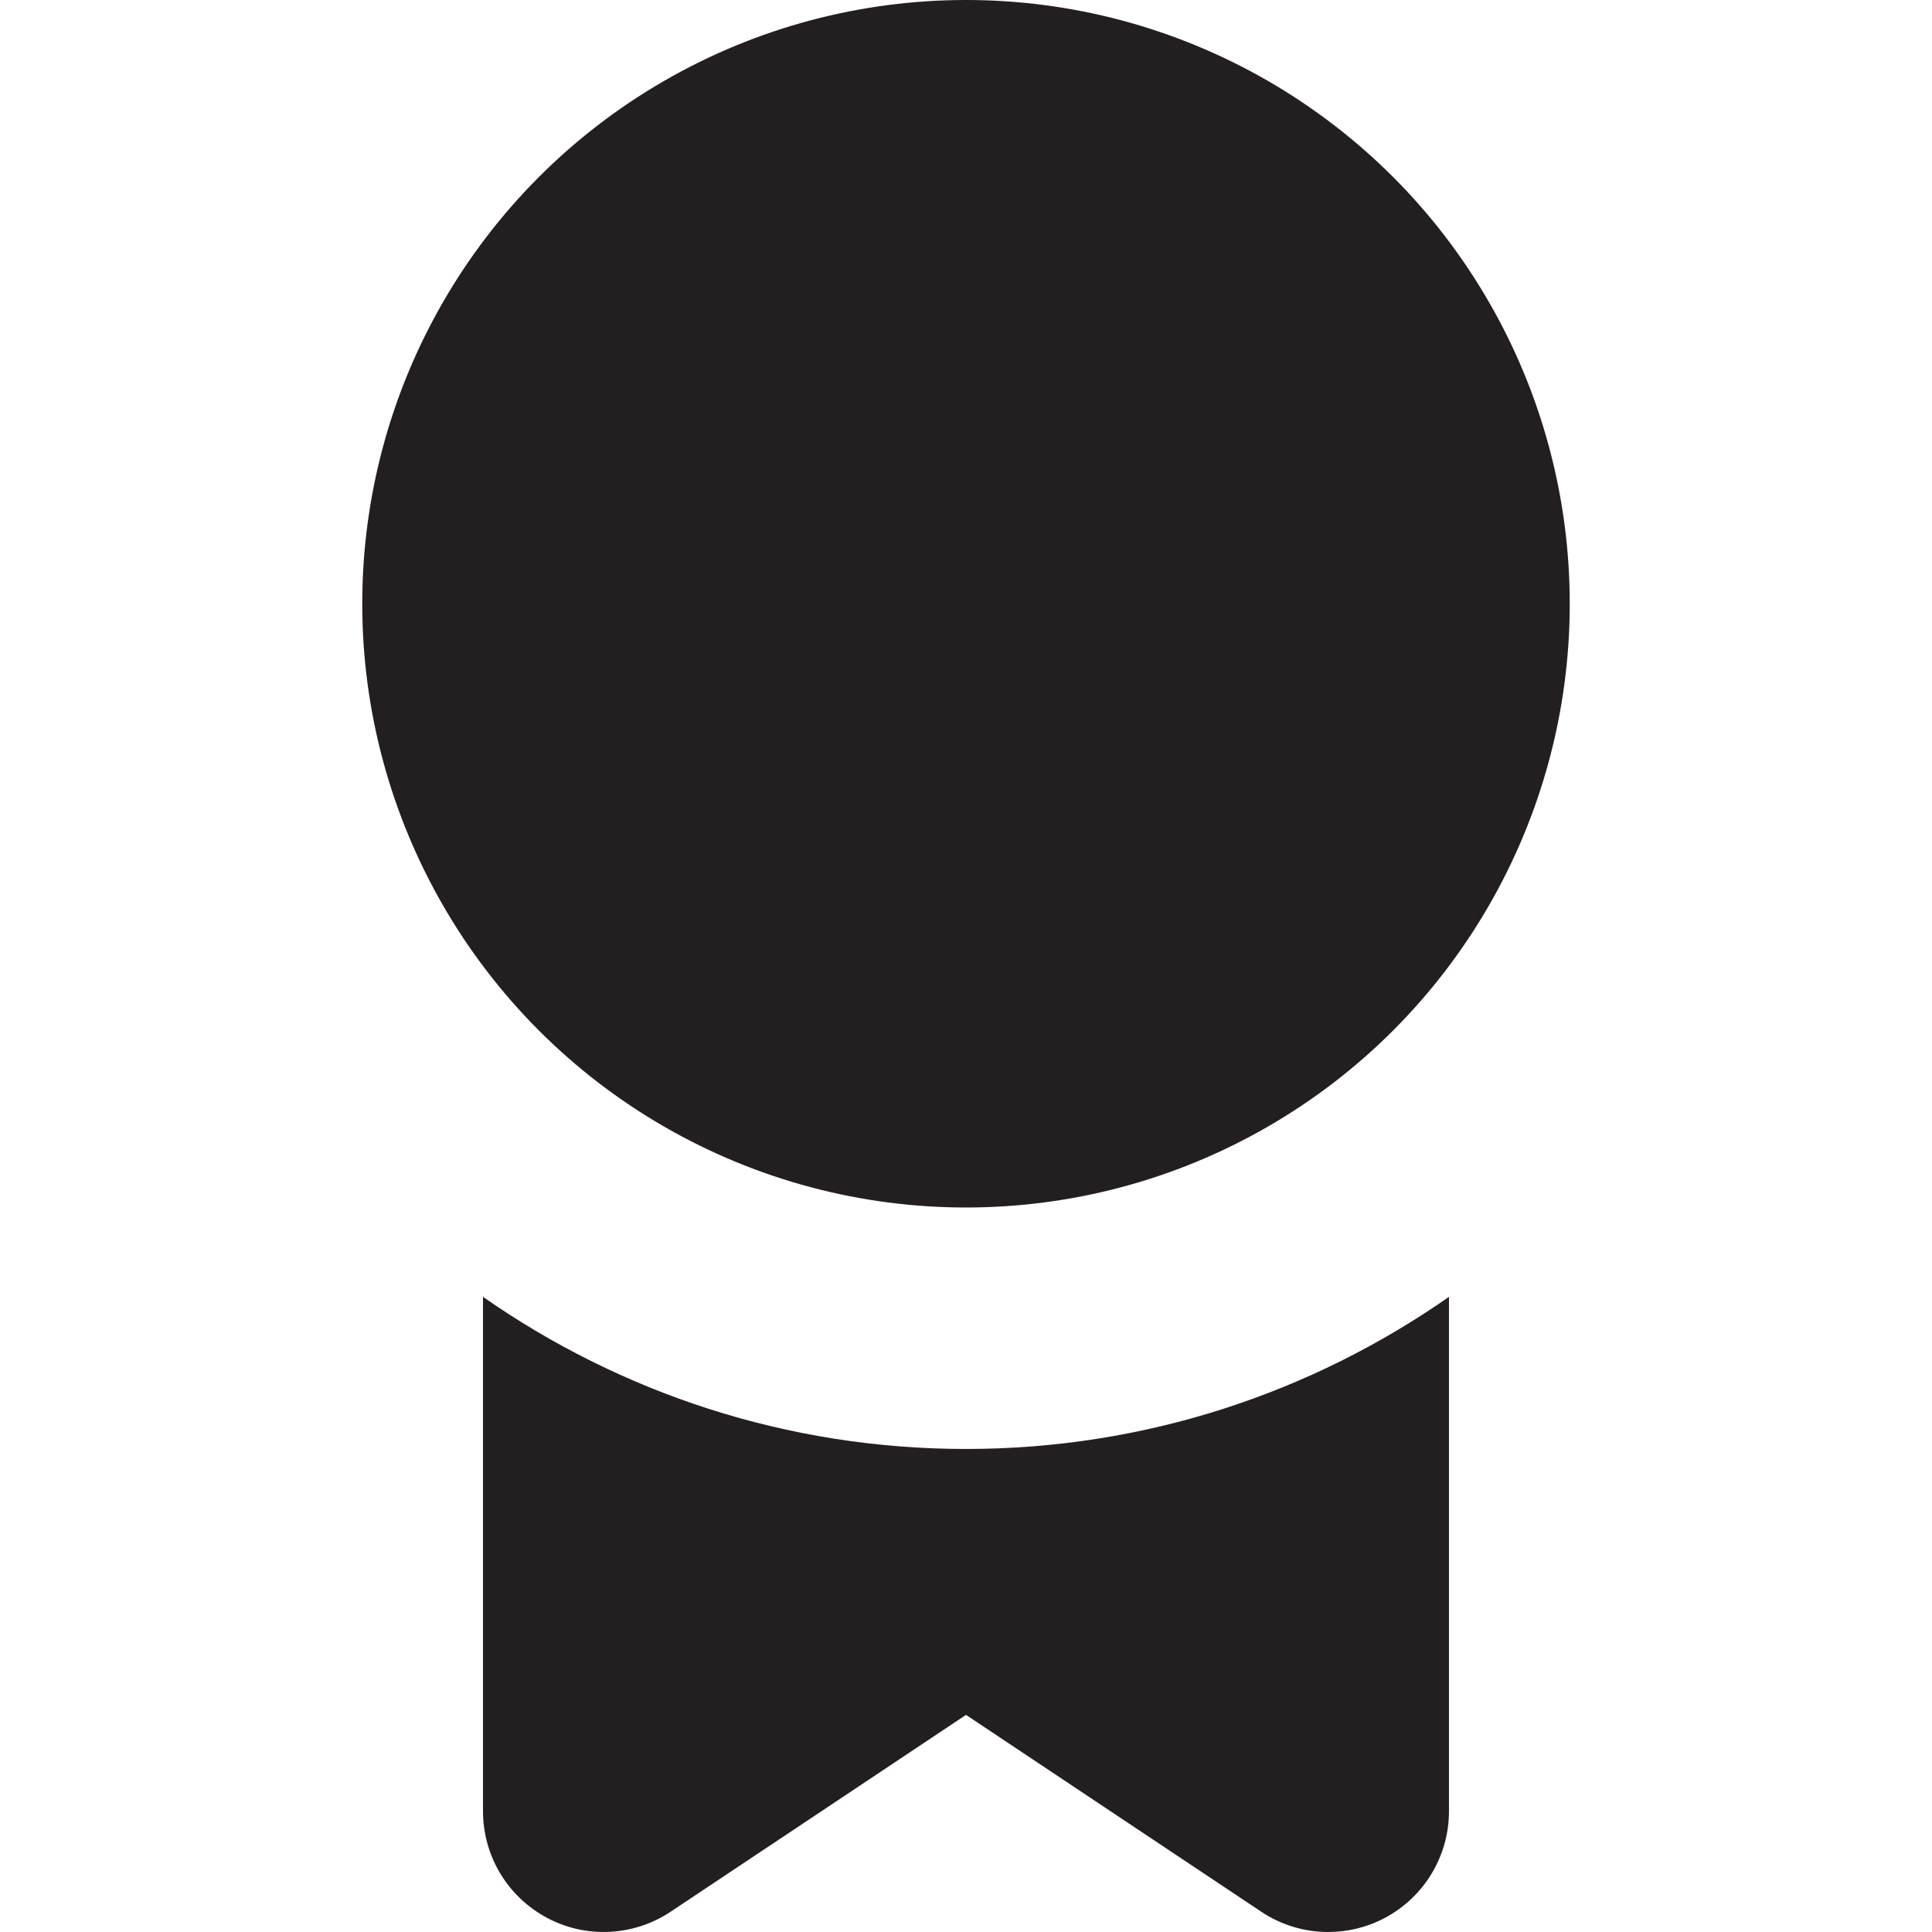
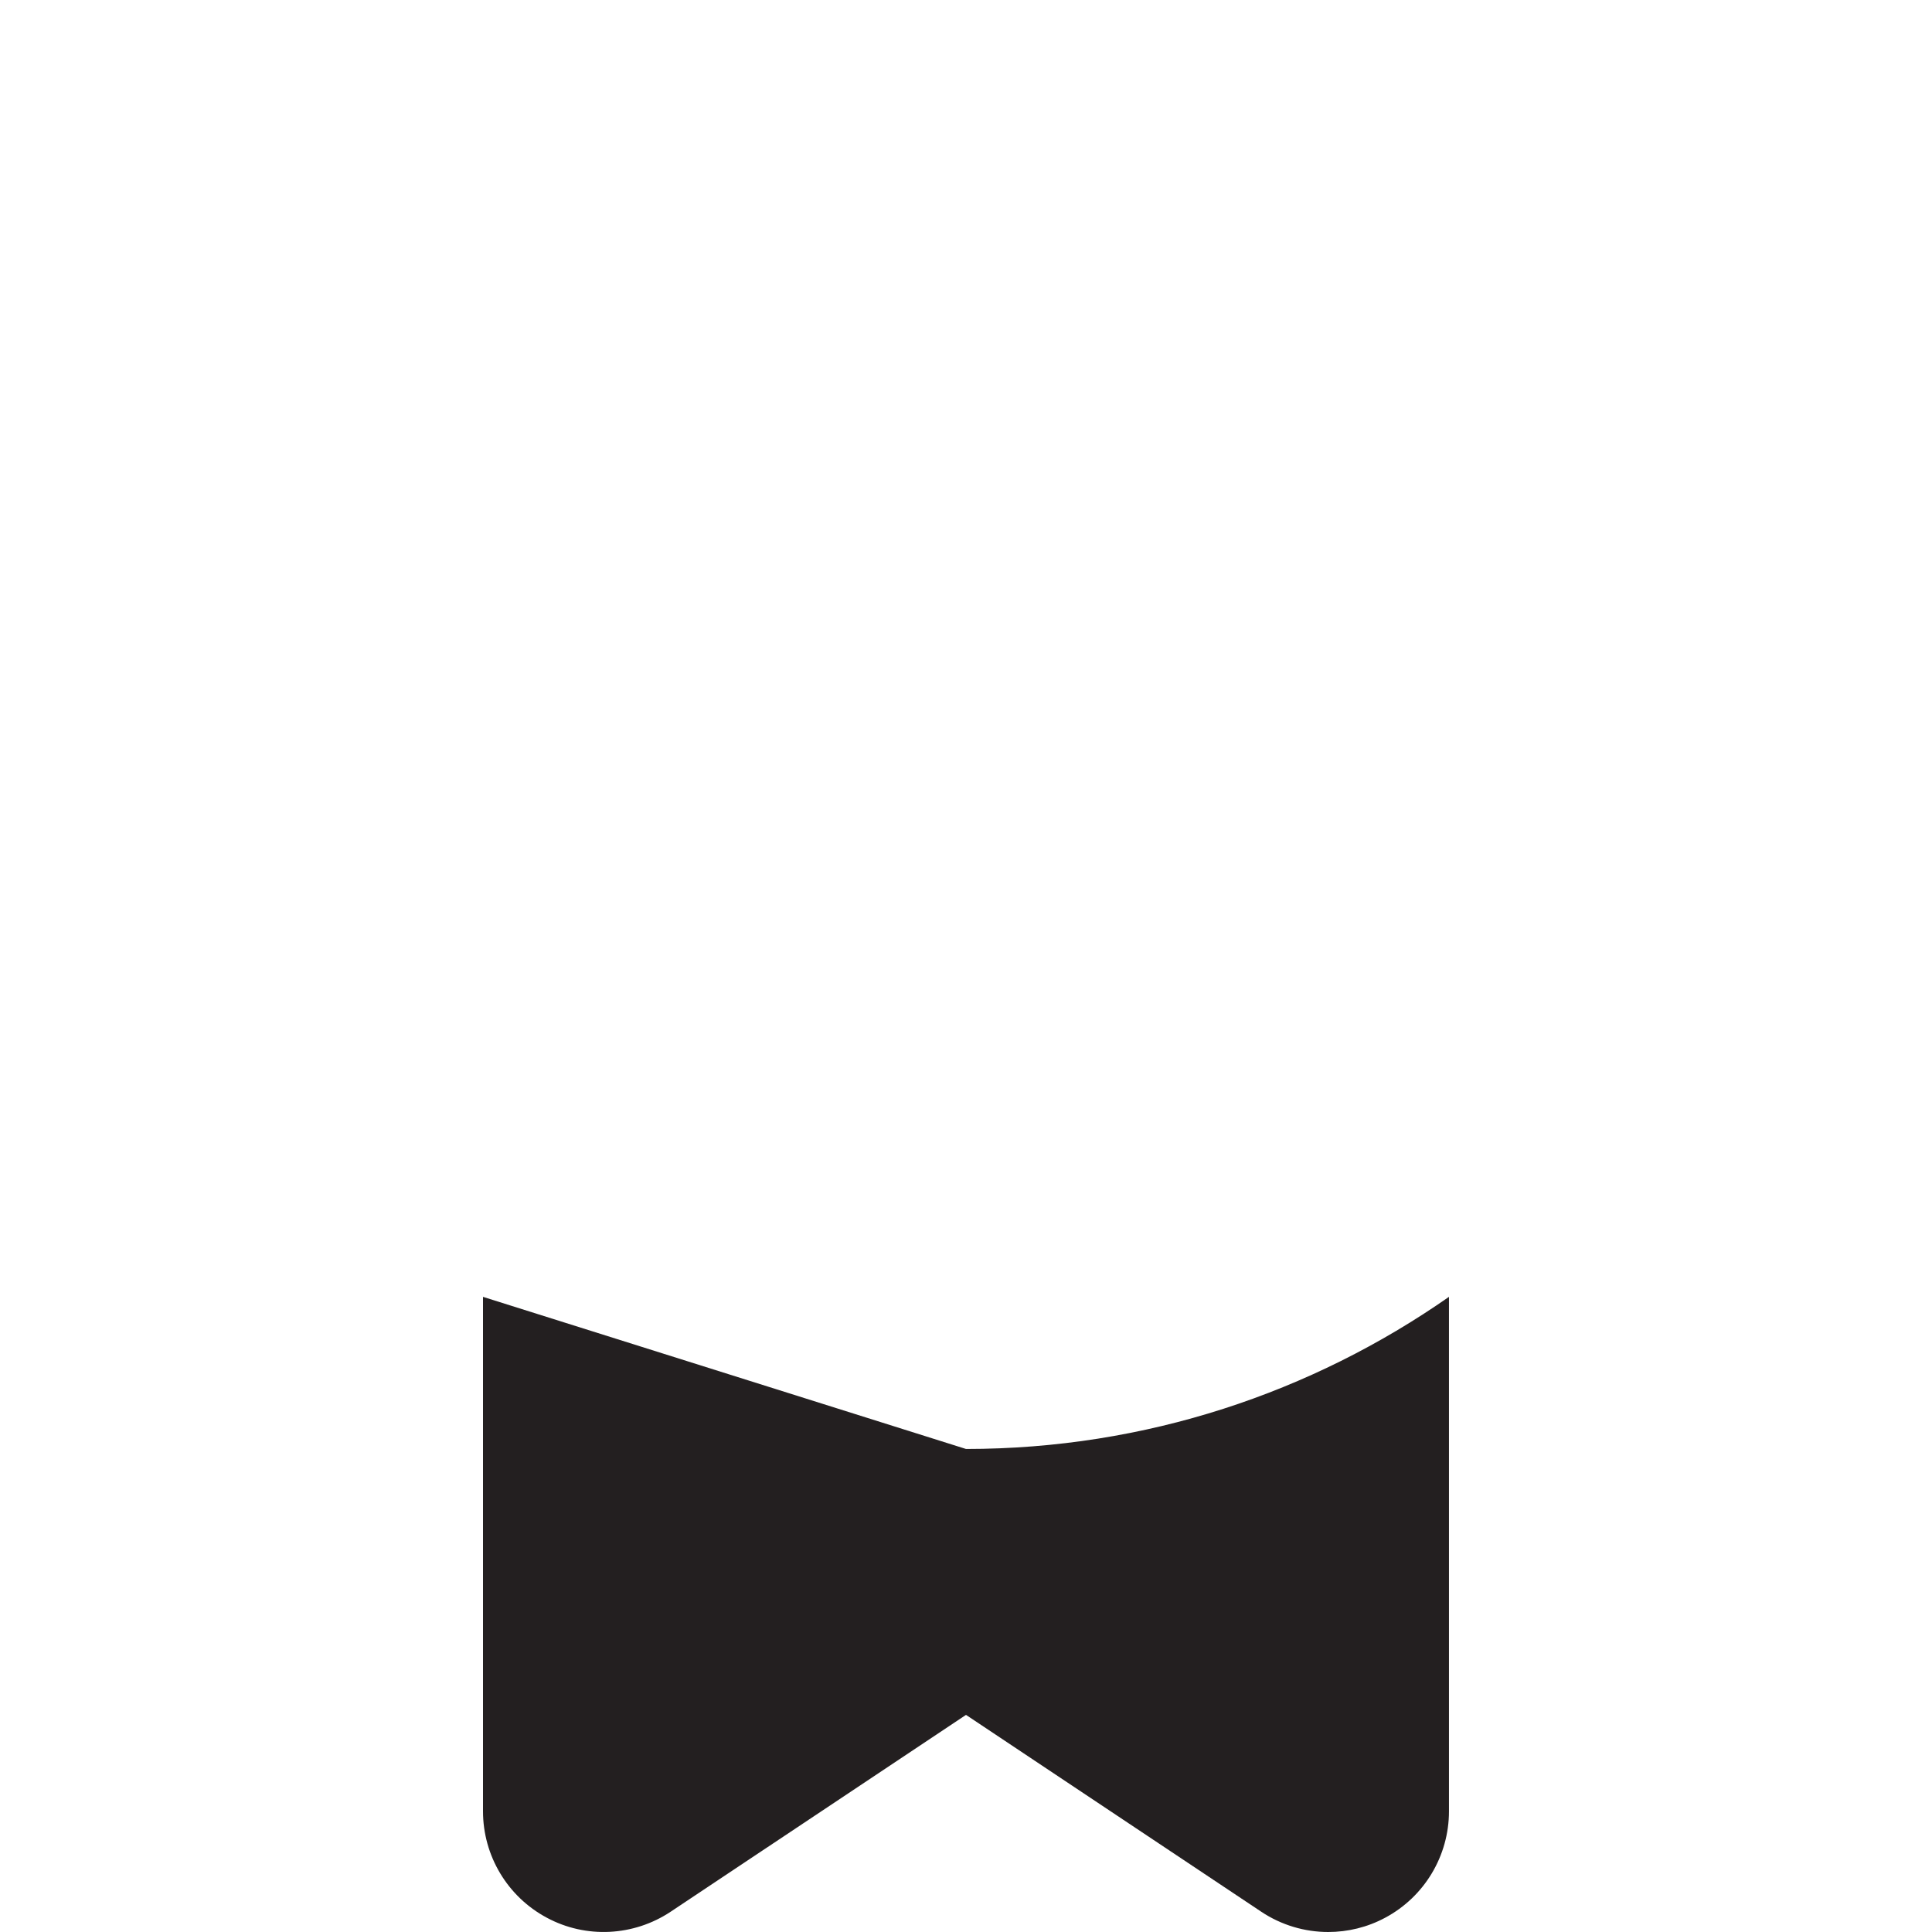
<svg xmlns="http://www.w3.org/2000/svg" version="1.0" id="Layer_1" width="800px" height="800px" viewBox="0 0 64 64" enable-background="new 0 0 64 64" xml:space="preserve">
  <g>
-     <circle fill="#231F20" cx="32" cy="20" r="20" />
-     <path fill="#231F20" d="M16,42.96v17.039c0,1.477,0.812,2.832,2.113,3.527c1.297,0.699,2.879,0.617,4.105-0.199L32,56.808   l9.78,6.52c0.668,0.445,1.441,0.672,2.219,0.672c0.648,0,1.297-0.156,1.887-0.473c1.301-0.695,2.113-2.051,2.113-3.527V42.96   C43.46,46.128,37.953,47.999,32,47.999S20.539,46.128,16,42.96z" />
+     <path fill="#231F20" d="M16,42.96v17.039c0,1.477,0.812,2.832,2.113,3.527c1.297,0.699,2.879,0.617,4.105-0.199L32,56.808   l9.78,6.52c0.668,0.445,1.441,0.672,2.219,0.672c0.648,0,1.297-0.156,1.887-0.473c1.301-0.695,2.113-2.051,2.113-3.527V42.96   C43.46,46.128,37.953,47.999,32,47.999z" />
  </g>
</svg>